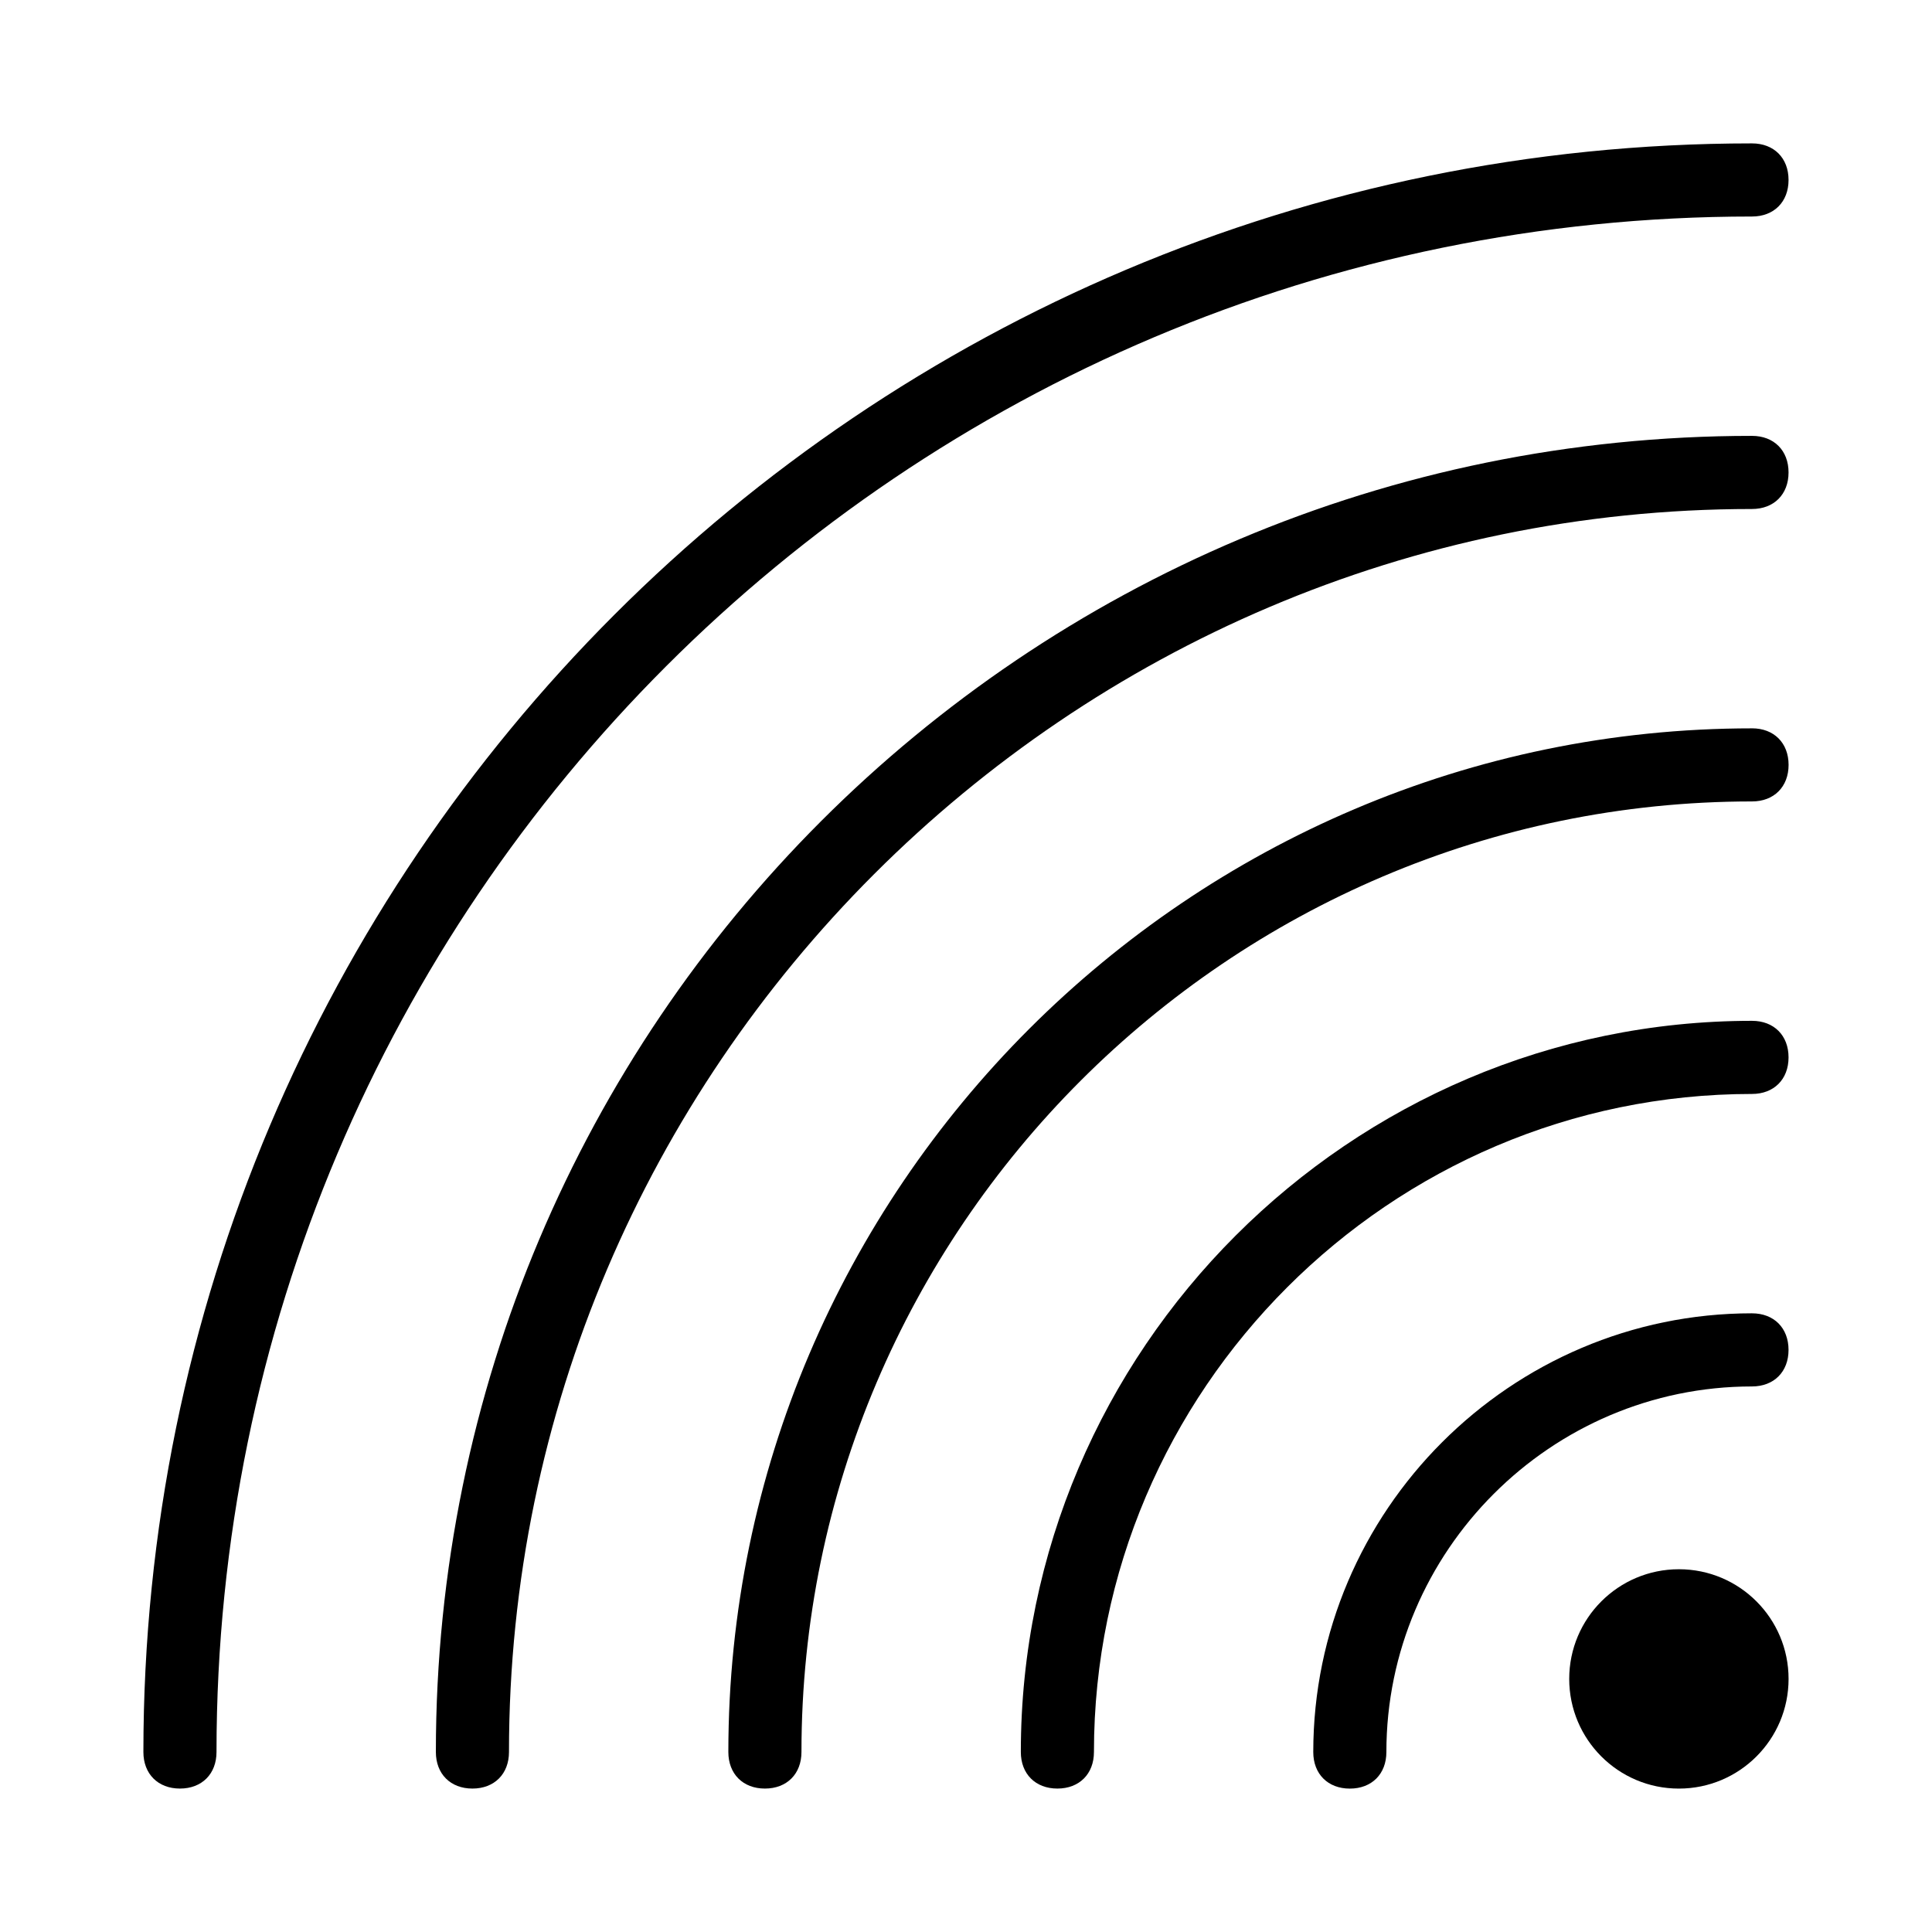
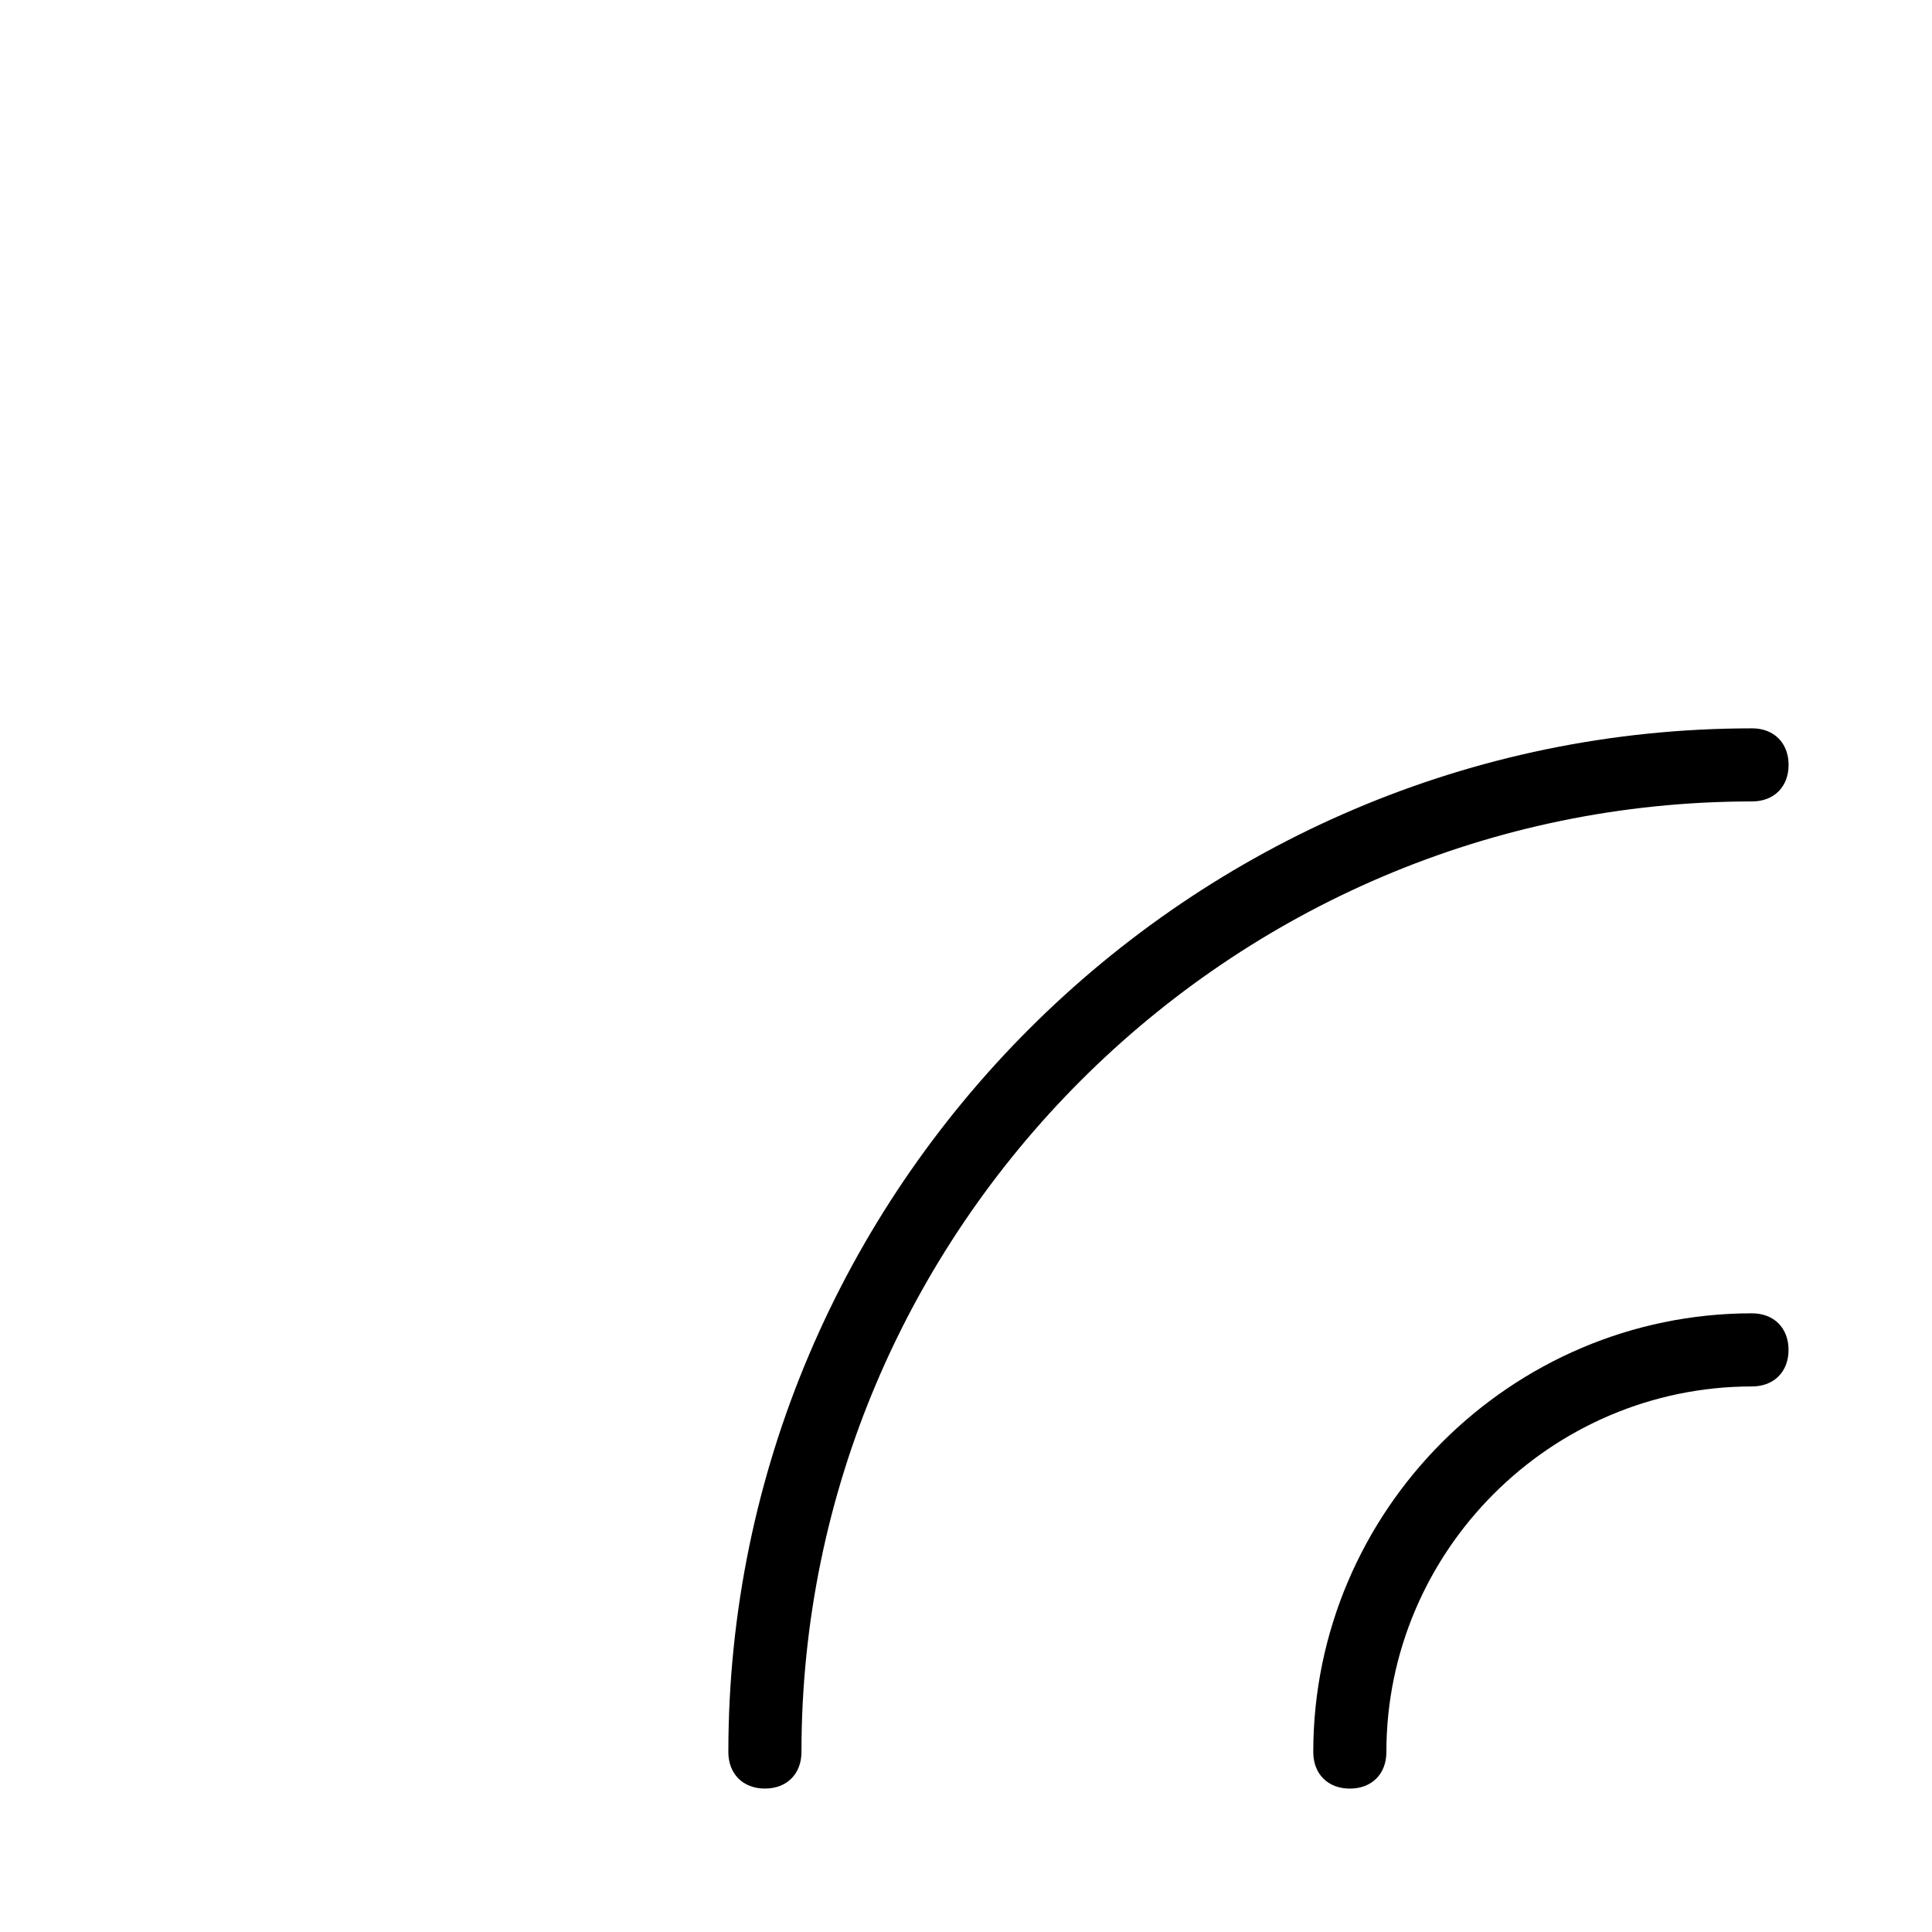
<svg xmlns="http://www.w3.org/2000/svg" fill="#000000" width="800px" height="800px" version="1.1" viewBox="144 144 512 512">
  <g>
-     <path d="m608.3 182c-235.43 0-426.3 190.87-426.3 426.3 0 5.812 3.875 9.688 9.688 9.688s9.688-3.875 9.688-9.688c0-224.78 182.15-406.92 406.92-406.92 5.812 0 9.688-3.875 9.688-9.688 0.004-5.816-3.871-9.691-9.684-9.691z" />
-     <path d="m608.3 259.51c-192.8 0-348.79 155.99-348.79 348.79 0 5.812 3.875 9.688 9.688 9.688s9.688-3.875 9.688-9.688c0-181.18 148.23-329.41 329.41-329.41 5.812 0 9.688-3.875 9.688-9.688 0.004-5.816-3.871-9.691-9.684-9.691z" />
    <path d="m608.3 337.02c-149.21 0-271.28 122.08-271.28 271.28 0 5.812 3.875 9.688 9.688 9.688s9.688-3.875 9.688-9.688c0-138.55 113.36-251.91 251.91-251.91 5.812 0 9.688-3.875 9.688-9.688s-3.875-9.688-9.688-9.688z" />
-     <path d="m608.3 414.53c-106.57 0-193.77 87.199-193.77 193.77 0 5.812 3.875 9.688 9.688 9.688s9.688-3.875 9.688-9.688c0-95.918 78.477-174.39 174.39-174.39 5.812 0 9.688-3.875 9.688-9.688 0.004-5.816-3.871-9.691-9.684-9.691z" />
    <path d="m608.3 492.04c-63.945 0-116.27 52.32-116.27 116.27 0 5.812 3.875 9.688 9.688 9.688s9.688-3.875 9.688-9.688c0-53.289 43.598-96.887 96.887-96.887 5.812 0 9.688-3.875 9.688-9.688 0.004-5.812-3.871-9.691-9.684-9.691z" />
-     <path d="m617.99 588.93c0 16.055-13.012 29.066-29.066 29.066-16.051 0-29.066-13.012-29.066-29.066 0-16.051 13.016-29.066 29.066-29.066 16.055 0 29.066 13.016 29.066 29.066" />
  </g>
</svg>